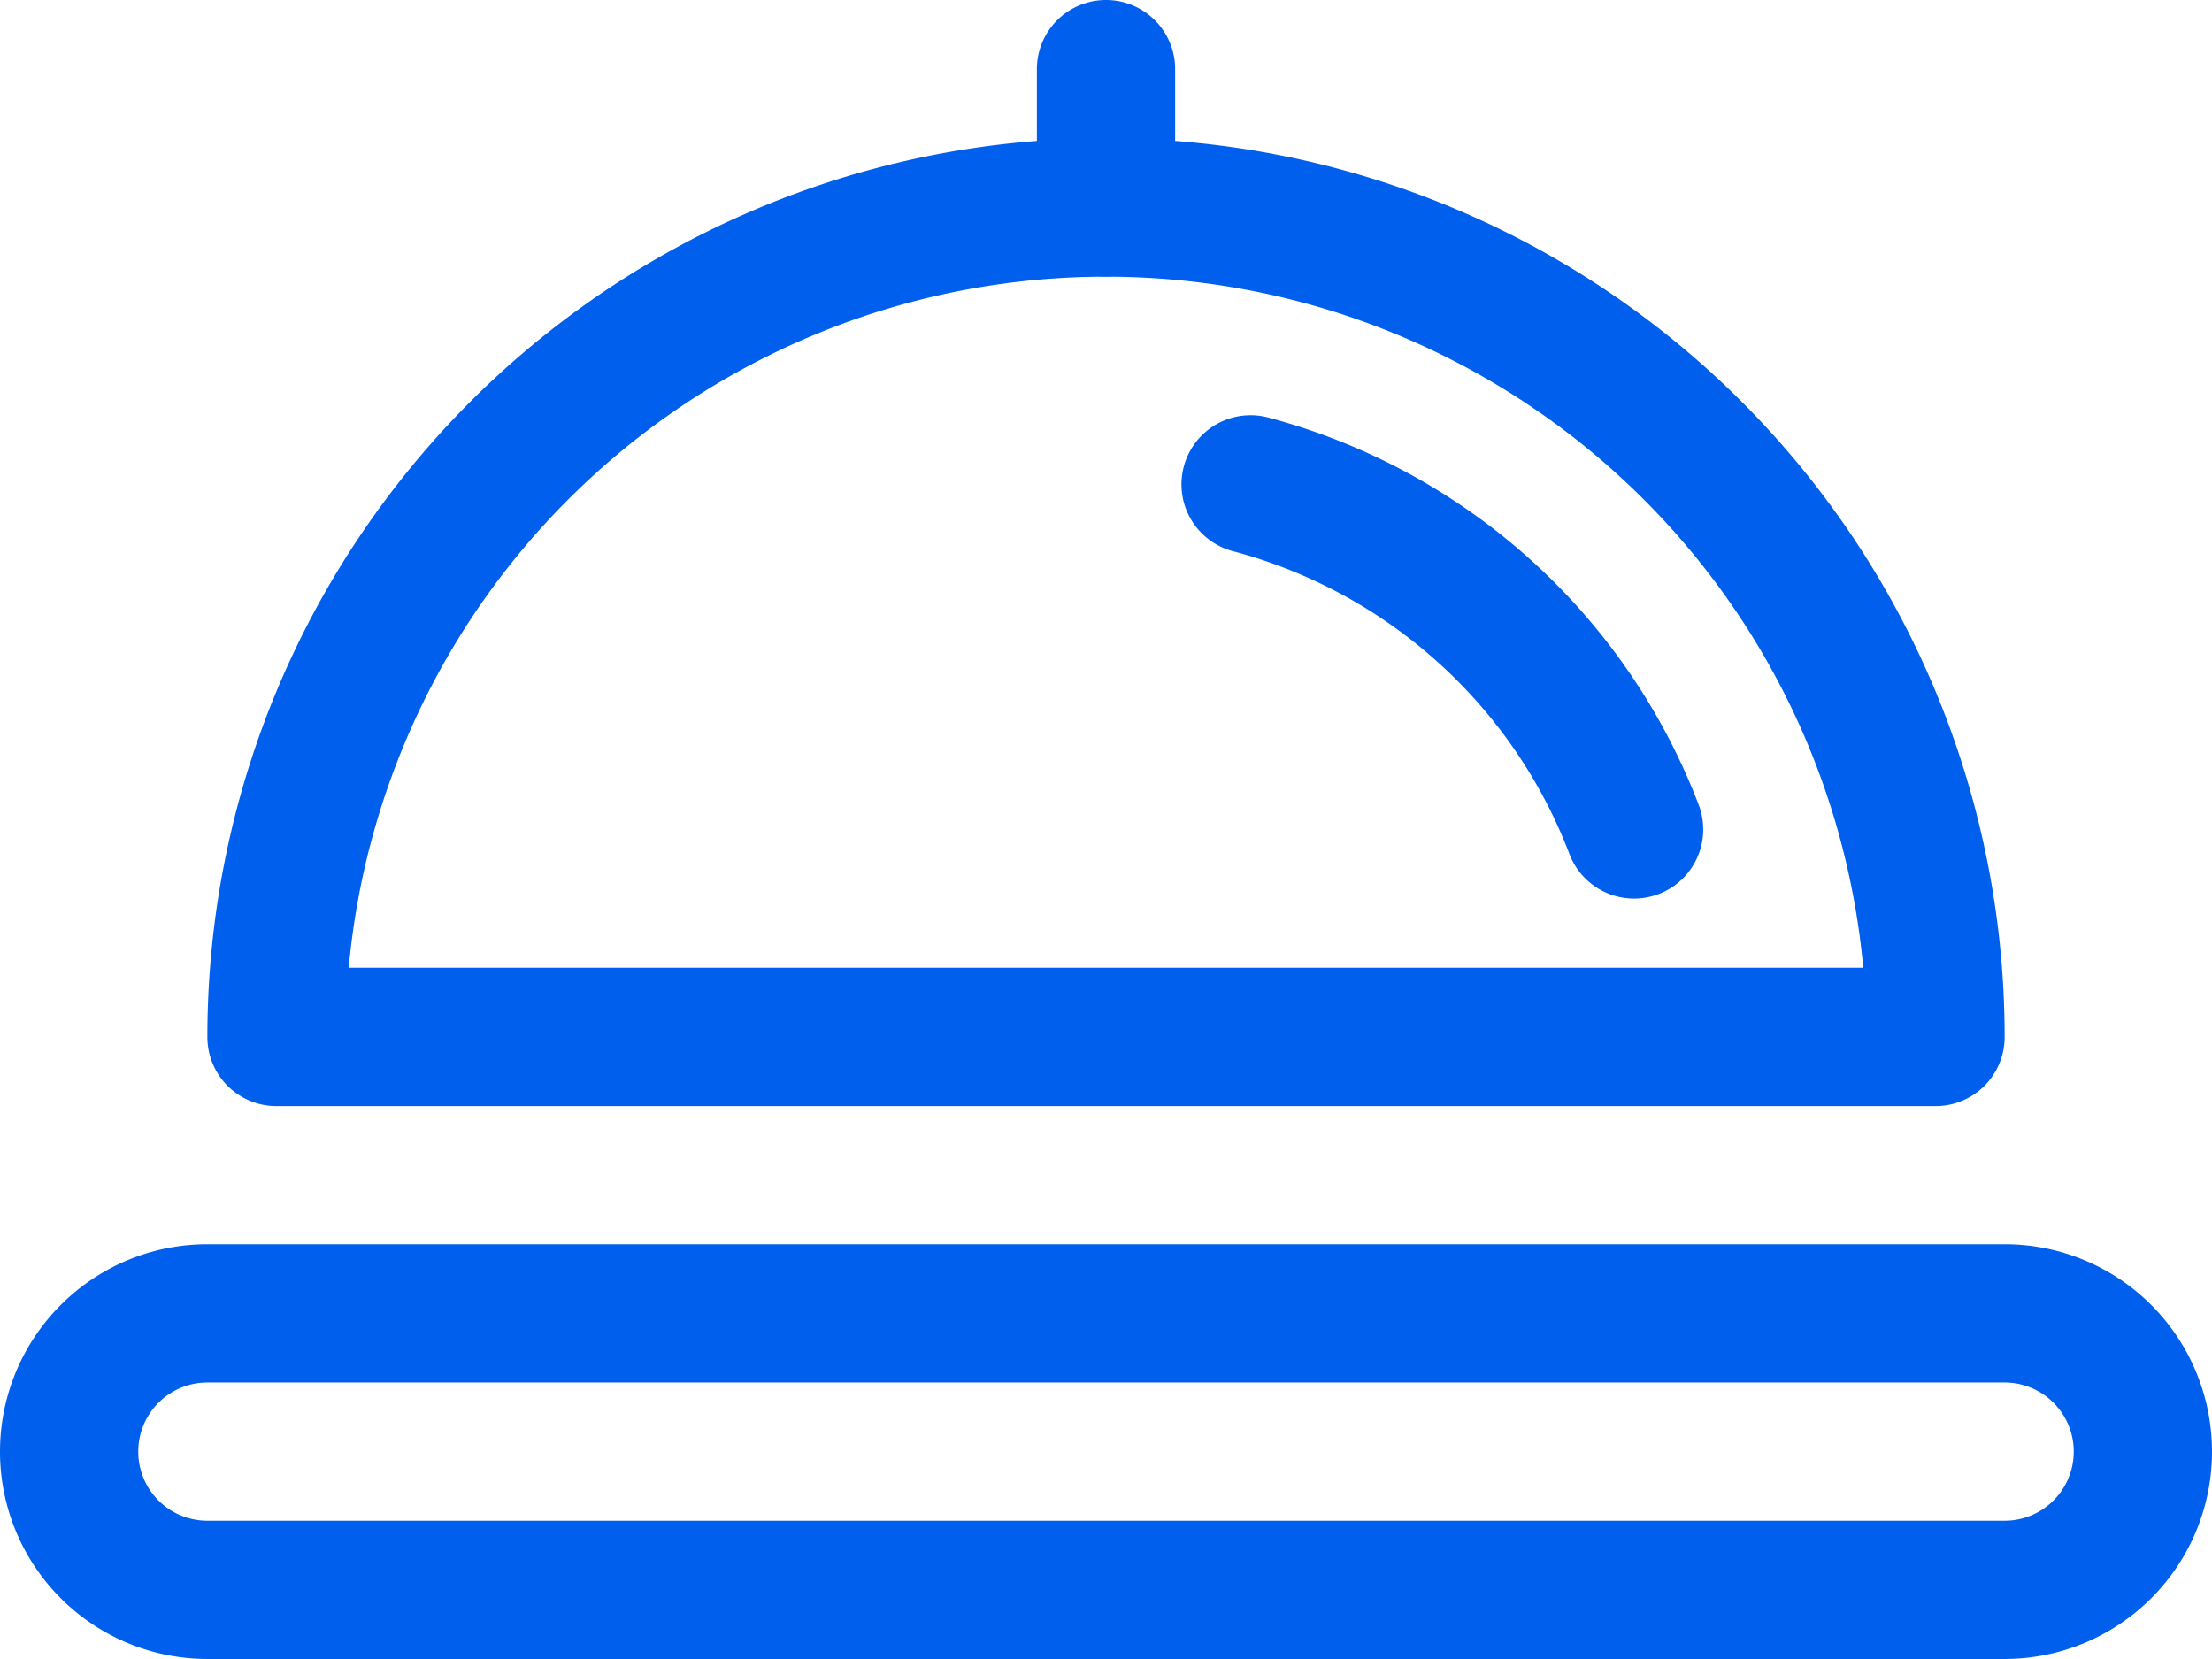
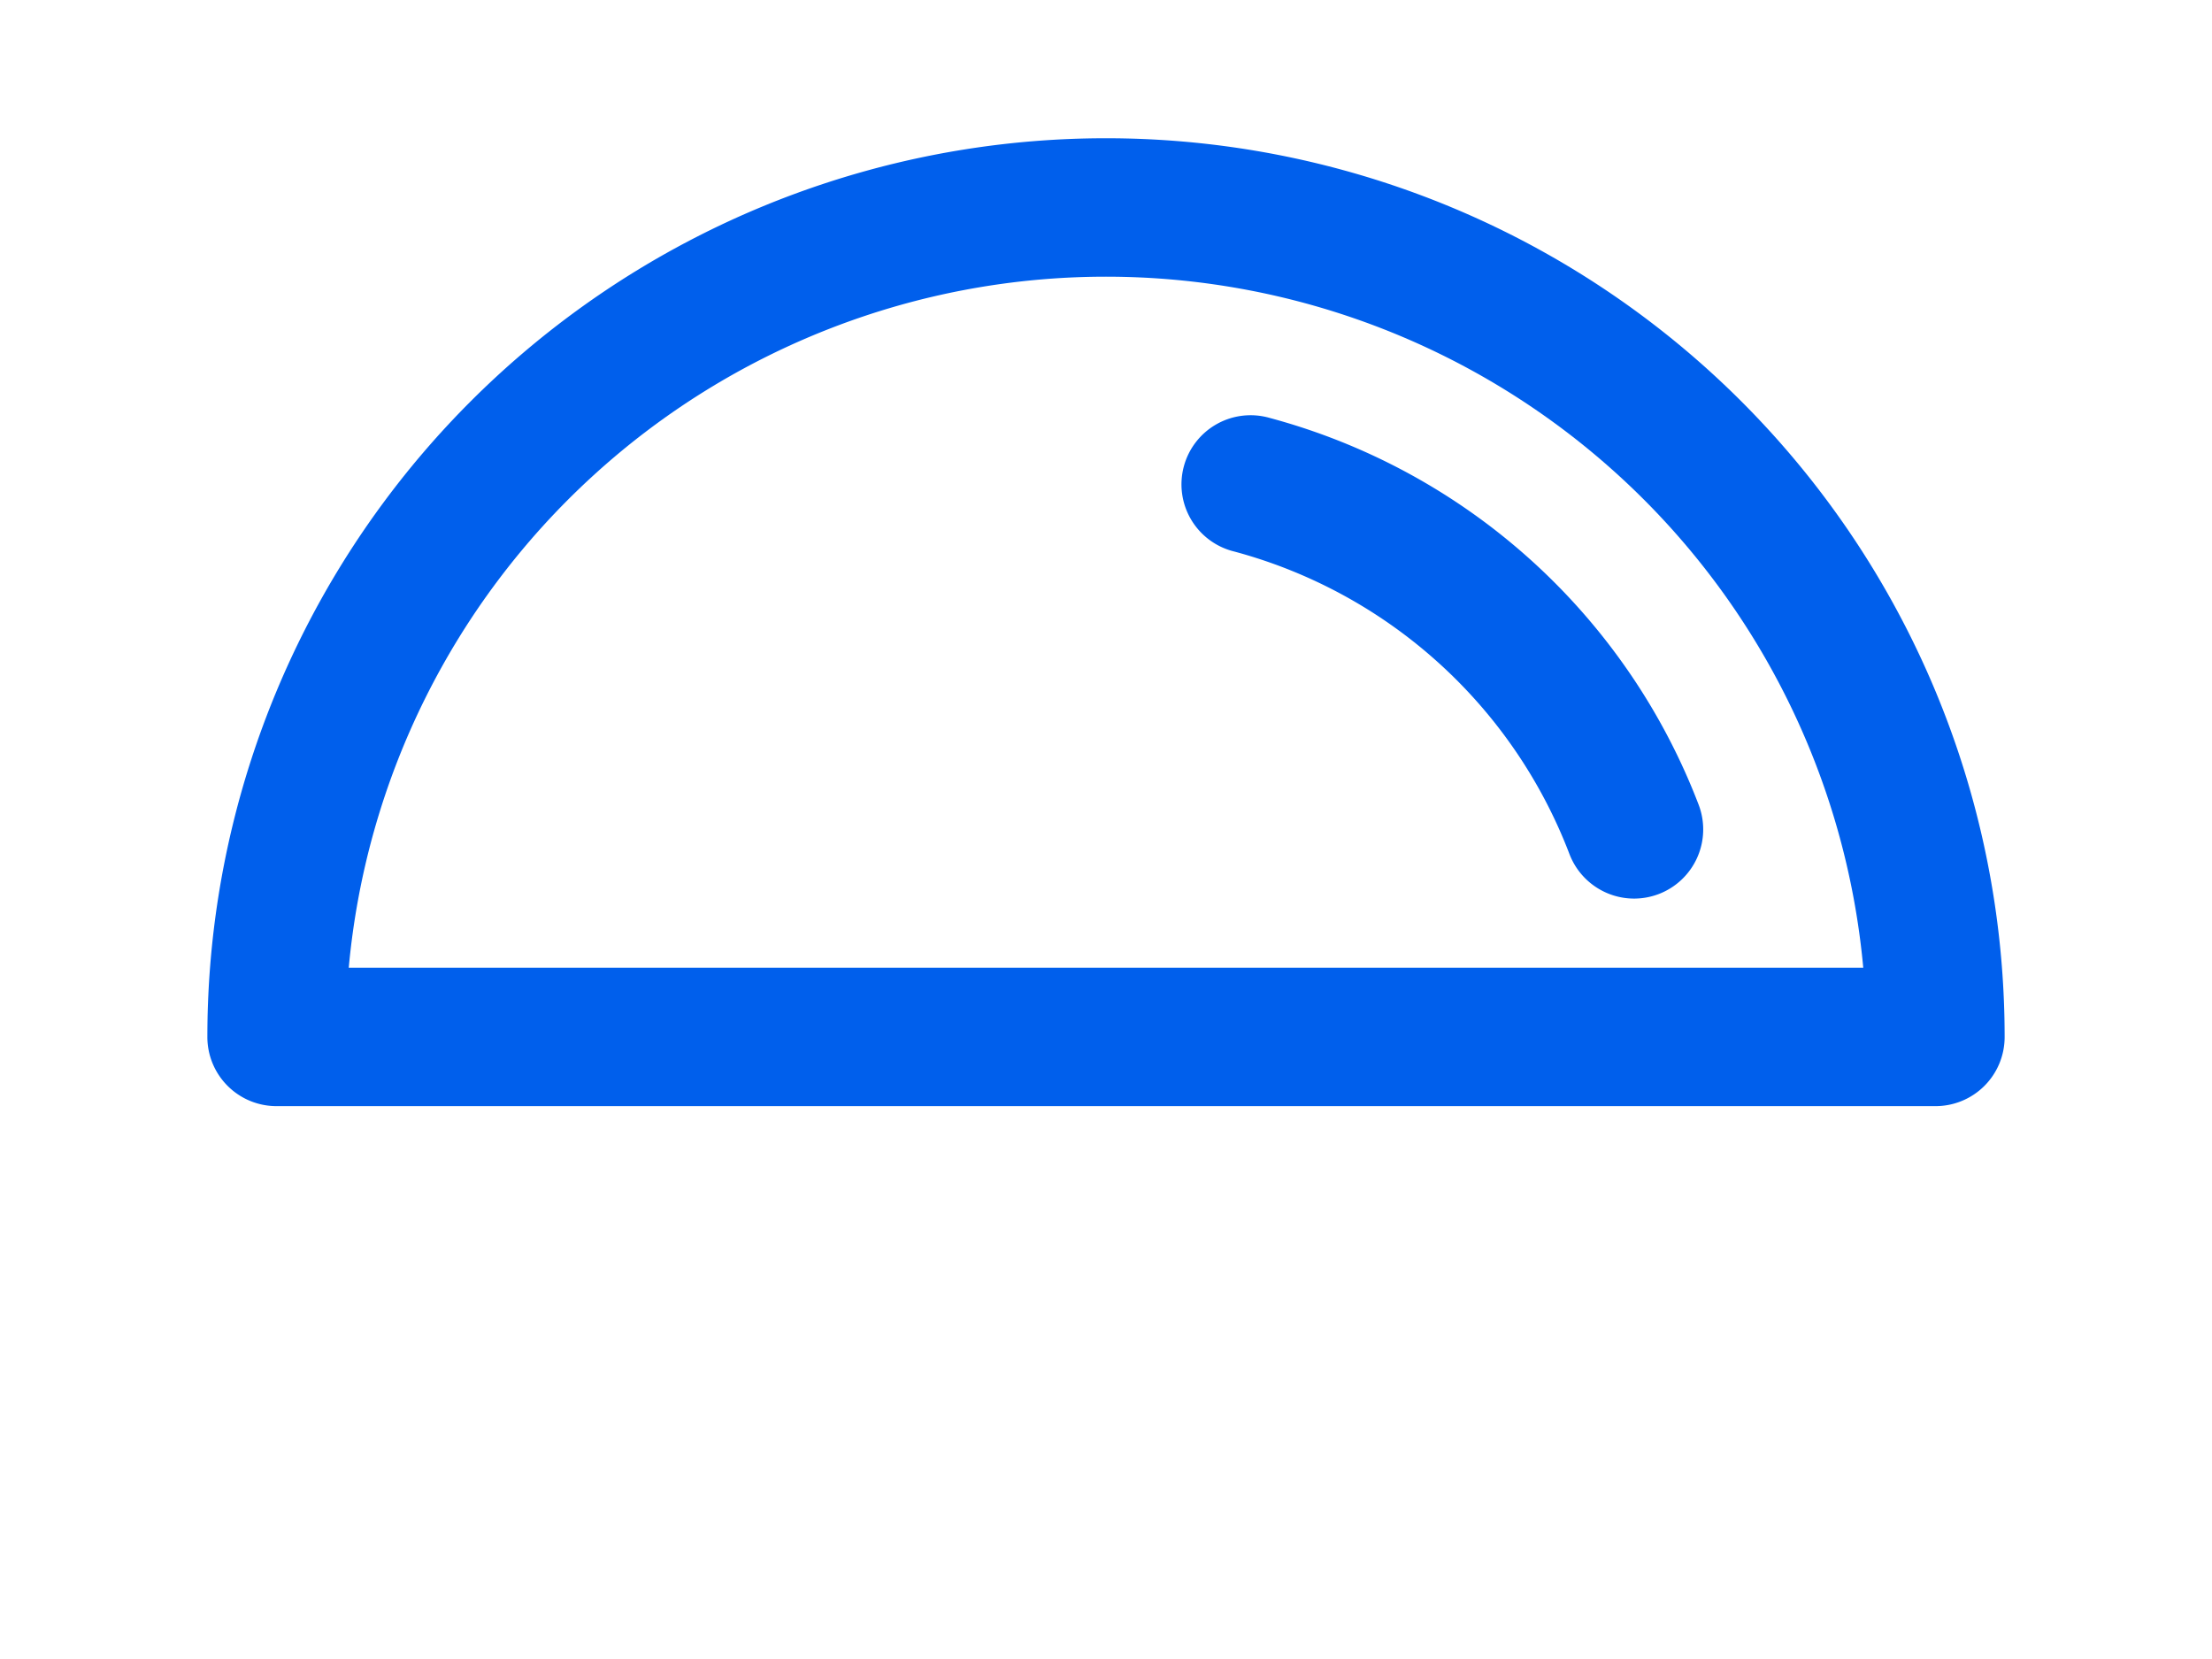
<svg xmlns="http://www.w3.org/2000/svg" id="noun_Bell_576638" width="51.65" height="38.738" viewBox="0 0 51.65 38.738">
  <path id="Path_54574" data-name="Path 54574" d="M43.352,29.6H4.614A1.614,1.614,0,0,1,3,27.983a20.983,20.983,0,0,1,41.966,0A1.613,1.613,0,0,1,43.352,29.6ZM6.3,26.369H41.665a17.756,17.756,0,0,0-35.364,0Z" transform="translate(1.842 -3.772)" fill="#005fec" />
-   <path id="Path_54575" data-name="Path 54575" d="M16.614,11.456A1.615,1.615,0,0,1,15,9.842V6.614a1.614,1.614,0,0,1,3.228,0V9.842A1.615,1.615,0,0,1,16.614,11.456Z" transform="translate(9.211 -5)" fill="#005fec" />
-   <path id="Path_54576" data-name="Path 54576" d="M46.808,32.684H4.842a4.842,4.842,0,1,1,0-9.684H46.808a4.842,4.842,0,1,1,0,9.684ZM4.842,26.228a1.614,1.614,0,1,0,0,3.228H46.808a1.614,1.614,0,1,0,0-3.228Z" transform="translate(0 6.053)" fill="#005fec" />
  <path id="Path_54577" data-name="Path 54577" d="M27.649,22.29a1.618,1.618,0,0,1-1.509-1.039,11.6,11.6,0,0,0-7.831-7.066,1.614,1.614,0,1,1,.833-3.118A14.845,14.845,0,0,1,29.157,20.1a1.616,1.616,0,0,1-.933,2.084A1.634,1.634,0,0,1,27.649,22.29Z" transform="translate(10.507 -1.308)" fill="#005fec" />
</svg>